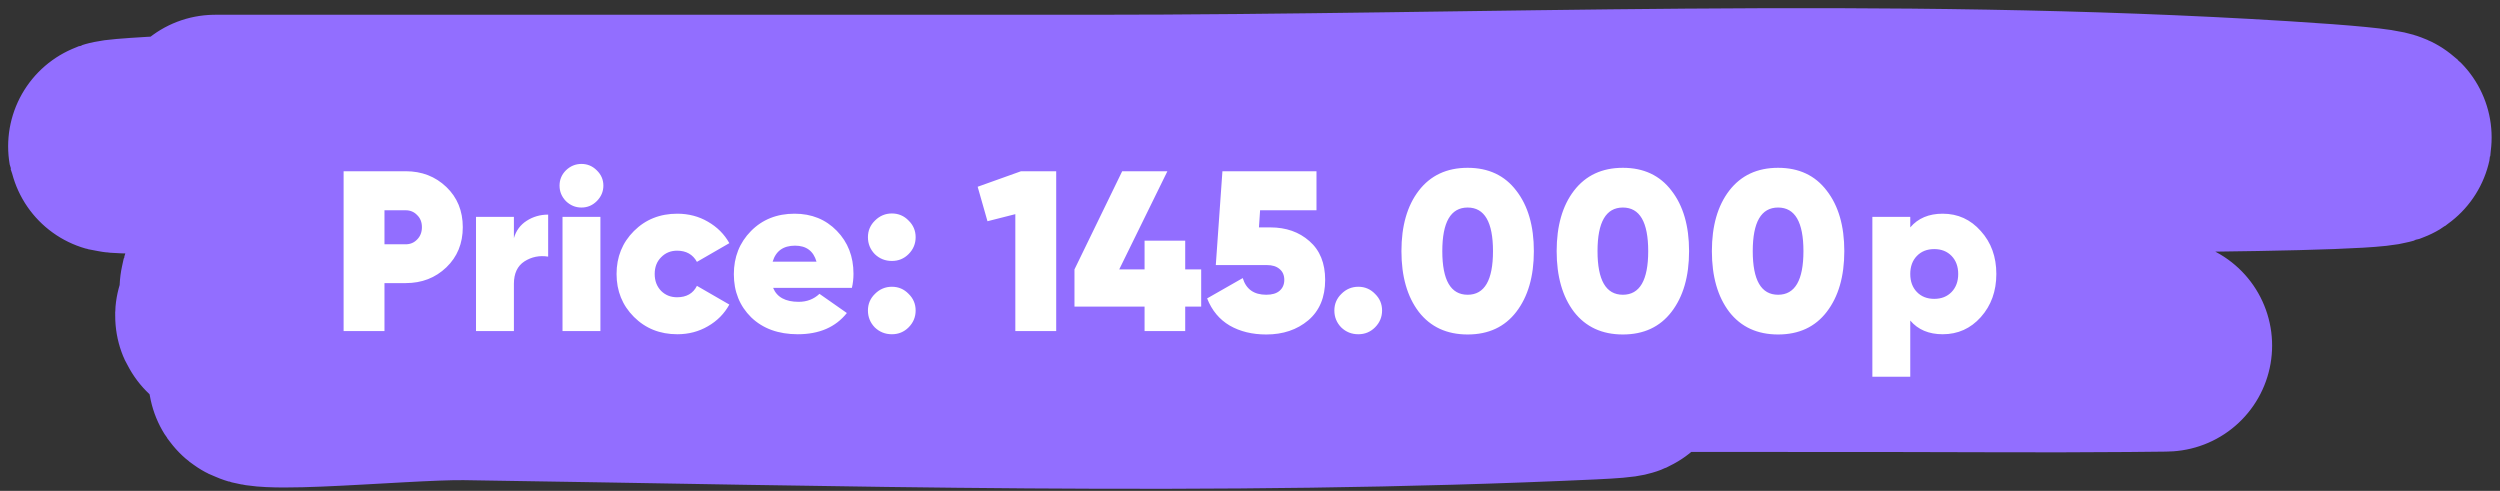
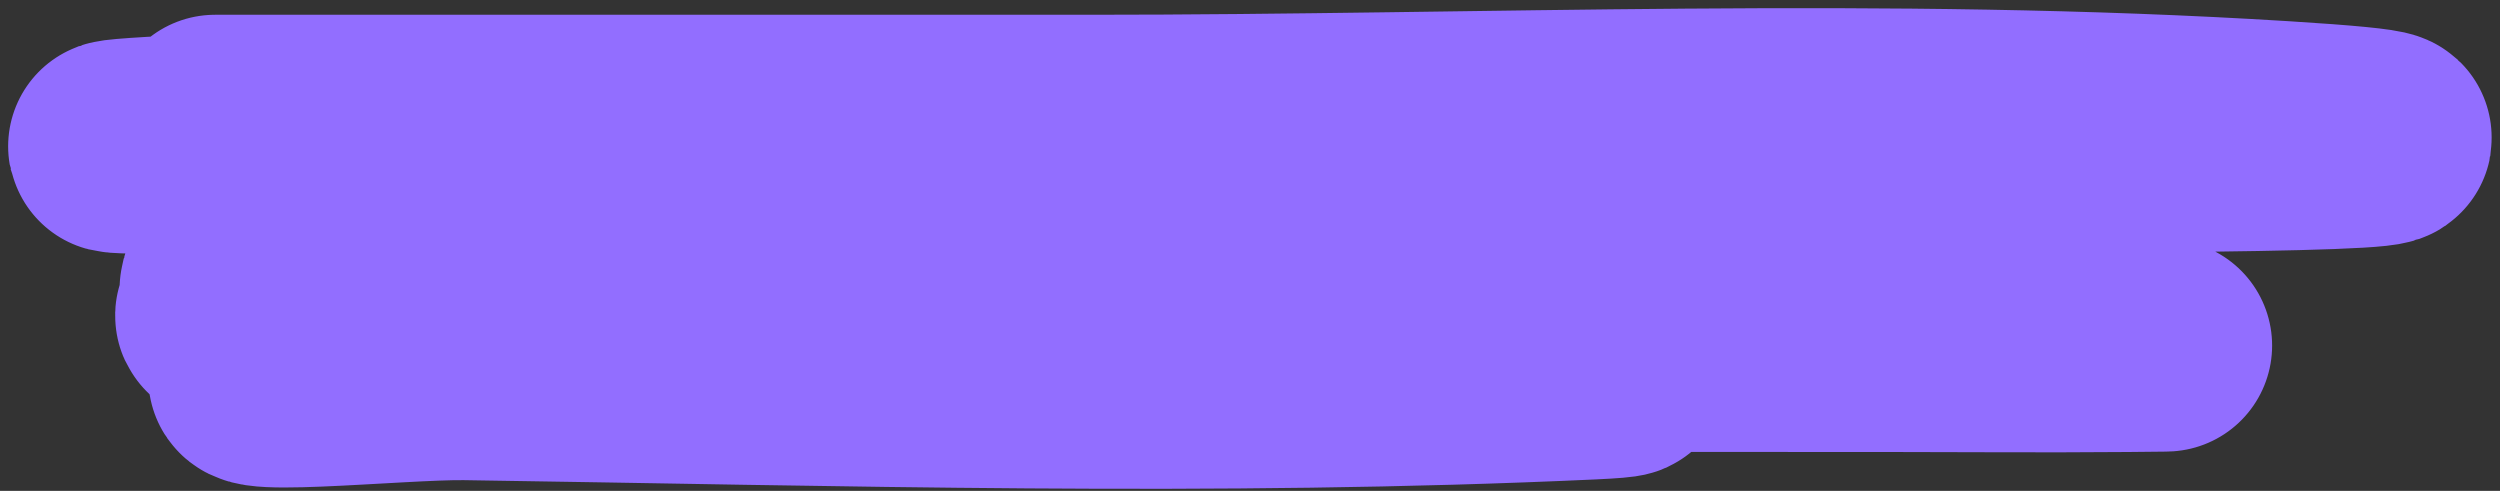
<svg xmlns="http://www.w3.org/2000/svg" width="219" height="43" viewBox="0 0 219 43" fill="none">
  <rect x="0" y="0" width="219" height="43" fill="#333333" stroke="none" />
-   <path d="M18.841 10.58C44.391 10.58 69.941 10.58 95.491 10.58C130.185 10.58 165.268 8.964 199.94 11.128C244.987 13.939 109.728 12.553 64.62 12.553C47.556 12.553 -3.615 13.516 13.428 12.498C36.252 11.134 59.298 11.743 82.143 11.621C88.496 11.587 104.419 11.517 112.188 11.621C116.233 11.675 120.721 11.818 112.831 12.059C85.918 12.884 58.97 12.553 32.051 12.553C29.33 12.553 26.608 12.499 23.886 12.553C16.945 12.689 37.771 12.654 44.712 12.772C72.064 13.238 99.678 13.389 126.913 16.827C154.288 20.284 71.832 16.861 44.345 18.636C6.882 21.055 194.319 22.169 156.821 23.623C131.917 24.589 106.963 24.29 82.051 24.39C80.128 24.398 56.851 24.41 52.051 24.829C48.862 25.107 58.31 26.553 61.501 26.802C90.99 29.1 120.584 29.651 150.124 30.09C166.866 30.339 200.514 30.195 186.362 30.309C178.283 30.374 172.57 30.309 165.674 30.309C140.98 30.309 116.286 30.274 91.592 30.309C84.681 30.319 64.153 28.526 70.859 30.529C79.168 33.011 87.983 31.109 96.546 31.296C110.815 31.608 153.605 32.062 139.344 32.721C106.555 34.236 73.569 33.258 40.767 32.776C34.956 32.69 17.823 34.533 23.336 32.337C28.05 30.46 33.275 32.282 38.244 32.282C58.226 32.282 78.221 32.427 98.198 31.789C100.125 31.727 102.057 31.724 103.978 31.515C107.328 31.151 97.25 31.319 93.886 31.296C72.271 31.145 50.597 31.16 29.024 29.323C25.972 29.063 16.956 27.899 19.987 27.405C23.603 26.816 34.549 26.642 30.905 26.418C27.491 26.209 23.619 26.971 20.308 25.706C17.56 24.655 25.863 23.444 28.749 23.404C74.974 22.769 121.234 23.404 167.463 23.404" stroke="#926EFF" stroke-width="18.573" stroke-linecap="round" />
-   <path d="M35.54 15C36.953 15 38.14 15.46 39.1 16.38C40.06 17.3 40.54 18.473 40.54 19.9C40.54 21.327 40.06 22.5 39.1 23.42C38.14 24.34 36.953 24.8 35.54 24.8H33.68V29H30.1V15H35.54ZM35.54 21.4C35.94 21.4 36.273 21.26 36.54 20.98C36.82 20.7 36.96 20.34 36.96 19.9C36.96 19.46 36.82 19.107 36.54 18.84C36.273 18.56 35.94 18.42 35.54 18.42H33.68V21.4H35.54ZM45.018 20.86C45.205 20.207 45.578 19.7 46.138 19.34C46.698 18.98 47.325 18.8 48.018 18.8V22.48C47.258 22.36 46.565 22.5 45.938 22.9C45.325 23.3 45.018 23.953 45.018 24.86V29H41.698V19H45.018V20.86ZM52.276 17.62C51.903 17.993 51.456 18.18 50.936 18.18C50.416 18.18 49.963 17.993 49.576 17.62C49.203 17.233 49.016 16.78 49.016 16.26C49.016 15.74 49.203 15.293 49.576 14.92C49.963 14.547 50.416 14.36 50.936 14.36C51.456 14.36 51.903 14.547 52.276 14.92C52.663 15.293 52.856 15.74 52.856 16.26C52.856 16.78 52.663 17.233 52.276 17.62ZM49.276 29V19H52.596V29H49.276ZM59.331 29.28C57.811 29.28 56.545 28.773 55.531 27.76C54.518 26.747 54.011 25.493 54.011 24C54.011 22.507 54.518 21.253 55.531 20.24C56.545 19.227 57.811 18.72 59.331 18.72C60.318 18.72 61.211 18.953 62.011 19.42C62.825 19.887 63.451 20.513 63.891 21.3L61.051 22.94C60.691 22.287 60.111 21.96 59.311 21.96C58.751 21.96 58.285 22.153 57.911 22.54C57.538 22.913 57.351 23.4 57.351 24C57.351 24.6 57.538 25.093 57.911 25.48C58.285 25.853 58.751 26.04 59.311 26.04C60.138 26.04 60.718 25.707 61.051 25.04L63.891 26.68C63.451 27.48 62.825 28.113 62.011 28.58C61.211 29.047 60.318 29.28 59.331 29.28ZM67.725 25.22C68.058 26.033 68.805 26.44 69.965 26.44C70.685 26.44 71.291 26.207 71.785 25.74L74.185 27.42C73.198 28.66 71.765 29.28 69.885 29.28C68.191 29.28 66.831 28.787 65.805 27.8C64.791 26.8 64.285 25.54 64.285 24.02C64.285 22.513 64.785 21.253 65.785 20.24C66.785 19.227 68.058 18.72 69.605 18.72C71.098 18.72 72.331 19.22 73.305 20.22C74.278 21.22 74.765 22.473 74.765 23.98C74.765 24.42 74.718 24.833 74.625 25.22H67.725ZM67.685 22.92H71.525C71.258 21.987 70.631 21.52 69.645 21.52C68.618 21.52 67.965 21.987 67.685 22.92ZM78.13 22.86C77.544 22.86 77.044 22.66 76.63 22.26C76.231 21.847 76.031 21.353 76.031 20.78C76.031 20.207 76.237 19.72 76.65 19.32C77.064 18.907 77.557 18.7 78.13 18.7C78.704 18.7 79.191 18.907 79.591 19.32C80.004 19.72 80.21 20.207 80.21 20.78C80.21 21.353 80.004 21.847 79.591 22.26C79.191 22.66 78.704 22.86 78.13 22.86ZM78.13 29.28C77.544 29.28 77.044 29.08 76.63 28.68C76.231 28.267 76.031 27.773 76.031 27.2C76.031 26.627 76.237 26.14 76.65 25.74C77.064 25.327 77.557 25.12 78.13 25.12C78.704 25.12 79.191 25.327 79.591 25.74C80.004 26.14 80.21 26.627 80.21 27.2C80.21 27.773 80.004 28.267 79.591 28.68C79.191 29.08 78.704 29.28 78.13 29.28ZM89.443 15H92.523V29H88.943V18.76L86.503 19.38L85.643 16.36L89.443 15ZM105.224 23.6V26.86H103.824V29H100.264V26.86H94.124V23.6L98.304 15H102.264L98.044 23.6H100.264V21.08H103.824V23.6H105.224ZM111.284 19.92C112.658 19.92 113.798 20.32 114.704 21.12C115.624 21.92 116.084 23.053 116.084 24.52C116.084 26.04 115.591 27.22 114.604 28.06C113.618 28.887 112.391 29.3 110.924 29.3C109.698 29.3 108.631 29.04 107.724 28.52C106.818 27.987 106.158 27.193 105.744 26.14L108.864 24.36C109.158 25.333 109.844 25.82 110.924 25.82C111.431 25.82 111.818 25.707 112.084 25.48C112.364 25.24 112.504 24.92 112.504 24.52C112.504 24.107 112.364 23.787 112.084 23.56C111.818 23.333 111.451 23.22 110.984 23.22H106.504L107.084 15H115.324V18.42H110.384L110.284 19.92H111.284ZM118.99 29.28C118.403 29.28 117.903 29.08 117.49 28.68C117.09 28.267 116.89 27.773 116.89 27.2C116.89 26.627 117.097 26.14 117.51 25.74C117.923 25.327 118.417 25.12 118.99 25.12C119.563 25.12 120.05 25.327 120.45 25.74C120.863 26.14 121.07 26.627 121.07 27.2C121.07 27.773 120.863 28.267 120.45 28.68C120.05 29.08 119.563 29.28 118.99 29.28ZM132.826 27.32C131.812 28.64 130.392 29.3 128.566 29.3C126.739 29.3 125.312 28.64 124.286 27.32C123.272 25.987 122.766 24.213 122.766 22C122.766 19.787 123.272 18.02 124.286 16.7C125.312 15.367 126.739 14.7 128.566 14.7C130.392 14.7 131.812 15.367 132.826 16.7C133.852 18.02 134.366 19.787 134.366 22C134.366 24.213 133.852 25.987 132.826 27.32ZM126.346 22C126.346 24.547 127.086 25.82 128.566 25.82C130.046 25.82 130.786 24.547 130.786 22C130.786 19.453 130.046 18.18 128.566 18.18C127.086 18.18 126.346 19.453 126.346 22ZM146.423 27.32C145.41 28.64 143.99 29.3 142.163 29.3C140.337 29.3 138.91 28.64 137.883 27.32C136.87 25.987 136.363 24.213 136.363 22C136.363 19.787 136.87 18.02 137.883 16.7C138.91 15.367 140.337 14.7 142.163 14.7C143.99 14.7 145.41 15.367 146.423 16.7C147.45 18.02 147.963 19.787 147.963 22C147.963 24.213 147.45 25.987 146.423 27.32ZM139.943 22C139.943 24.547 140.683 25.82 142.163 25.82C143.643 25.82 144.383 24.547 144.383 22C144.383 19.453 143.643 18.18 142.163 18.18C140.683 18.18 139.943 19.453 139.943 22ZM160.021 27.32C159.008 28.64 157.588 29.3 155.761 29.3C153.934 29.3 152.508 28.64 151.481 27.32C150.468 25.987 149.961 24.213 149.961 22C149.961 19.787 150.468 18.02 151.481 16.7C152.508 15.367 153.934 14.7 155.761 14.7C157.588 14.7 159.008 15.367 160.021 16.7C161.048 18.02 161.561 19.787 161.561 22C161.561 24.213 161.048 25.987 160.021 27.32ZM153.541 22C153.541 24.547 154.281 25.82 155.761 25.82C157.241 25.82 157.981 24.547 157.981 22C157.981 19.453 157.241 18.18 155.761 18.18C154.281 18.18 153.541 19.453 153.541 22ZM170.179 18.72C171.512 18.72 172.625 19.227 173.519 20.24C174.425 21.24 174.879 22.493 174.879 24C174.879 25.507 174.425 26.767 173.519 27.78C172.625 28.78 171.512 29.28 170.179 29.28C168.965 29.28 168.019 28.88 167.339 28.08V33H164.019V19H167.339V19.92C168.019 19.12 168.965 18.72 170.179 18.72ZM167.919 25.58C168.305 25.98 168.812 26.18 169.439 26.18C170.065 26.18 170.572 25.98 170.959 25.58C171.345 25.18 171.539 24.653 171.539 24C171.539 23.347 171.345 22.82 170.959 22.42C170.572 22.02 170.065 21.82 169.439 21.82C168.812 21.82 168.305 22.02 167.919 22.42C167.532 22.82 167.339 23.347 167.339 24C167.339 24.653 167.532 25.18 167.919 25.58Z" fill="white" />
+   <path d="M18.841 10.58C44.391 10.58 69.941 10.58 95.491 10.58C130.185 10.58 165.268 8.964 199.94 11.128C244.987 13.939 109.728 12.553 64.62 12.553C47.556 12.553 -3.615 13.516 13.428 12.498C36.252 11.134 59.298 11.743 82.143 11.621C88.496 11.587 104.419 11.517 112.188 11.621C116.233 11.675 120.721 11.818 112.831 12.059C85.918 12.884 58.97 12.553 32.051 12.553C29.33 12.553 26.608 12.499 23.886 12.553C16.945 12.689 37.771 12.654 44.712 12.772C72.064 13.238 99.678 13.389 126.913 16.827C154.288 20.284 71.832 16.861 44.345 18.636C6.882 21.055 194.319 22.169 156.821 23.623C131.917 24.589 106.963 24.29 82.051 24.39C80.128 24.398 56.851 24.41 52.051 24.829C48.862 25.107 58.31 26.553 61.501 26.802C90.99 29.1 120.584 29.651 150.124 30.09C166.866 30.339 200.514 30.195 186.362 30.309C178.283 30.374 172.57 30.309 165.674 30.309C140.98 30.309 116.286 30.274 91.592 30.309C84.681 30.319 64.153 28.526 70.859 30.529C79.168 33.011 87.983 31.109 96.546 31.296C110.815 31.608 153.605 32.062 139.344 32.721C106.555 34.236 73.569 33.258 40.767 32.776C34.956 32.69 17.823 34.533 23.336 32.337C28.05 30.46 33.275 32.282 38.244 32.282C100.125 31.727 102.057 31.724 103.978 31.515C107.328 31.151 97.25 31.319 93.886 31.296C72.271 31.145 50.597 31.16 29.024 29.323C25.972 29.063 16.956 27.899 19.987 27.405C23.603 26.816 34.549 26.642 30.905 26.418C27.491 26.209 23.619 26.971 20.308 25.706C17.56 24.655 25.863 23.444 28.749 23.404C74.974 22.769 121.234 23.404 167.463 23.404" stroke="#926EFF" stroke-width="18.573" stroke-linecap="round" />
</svg>